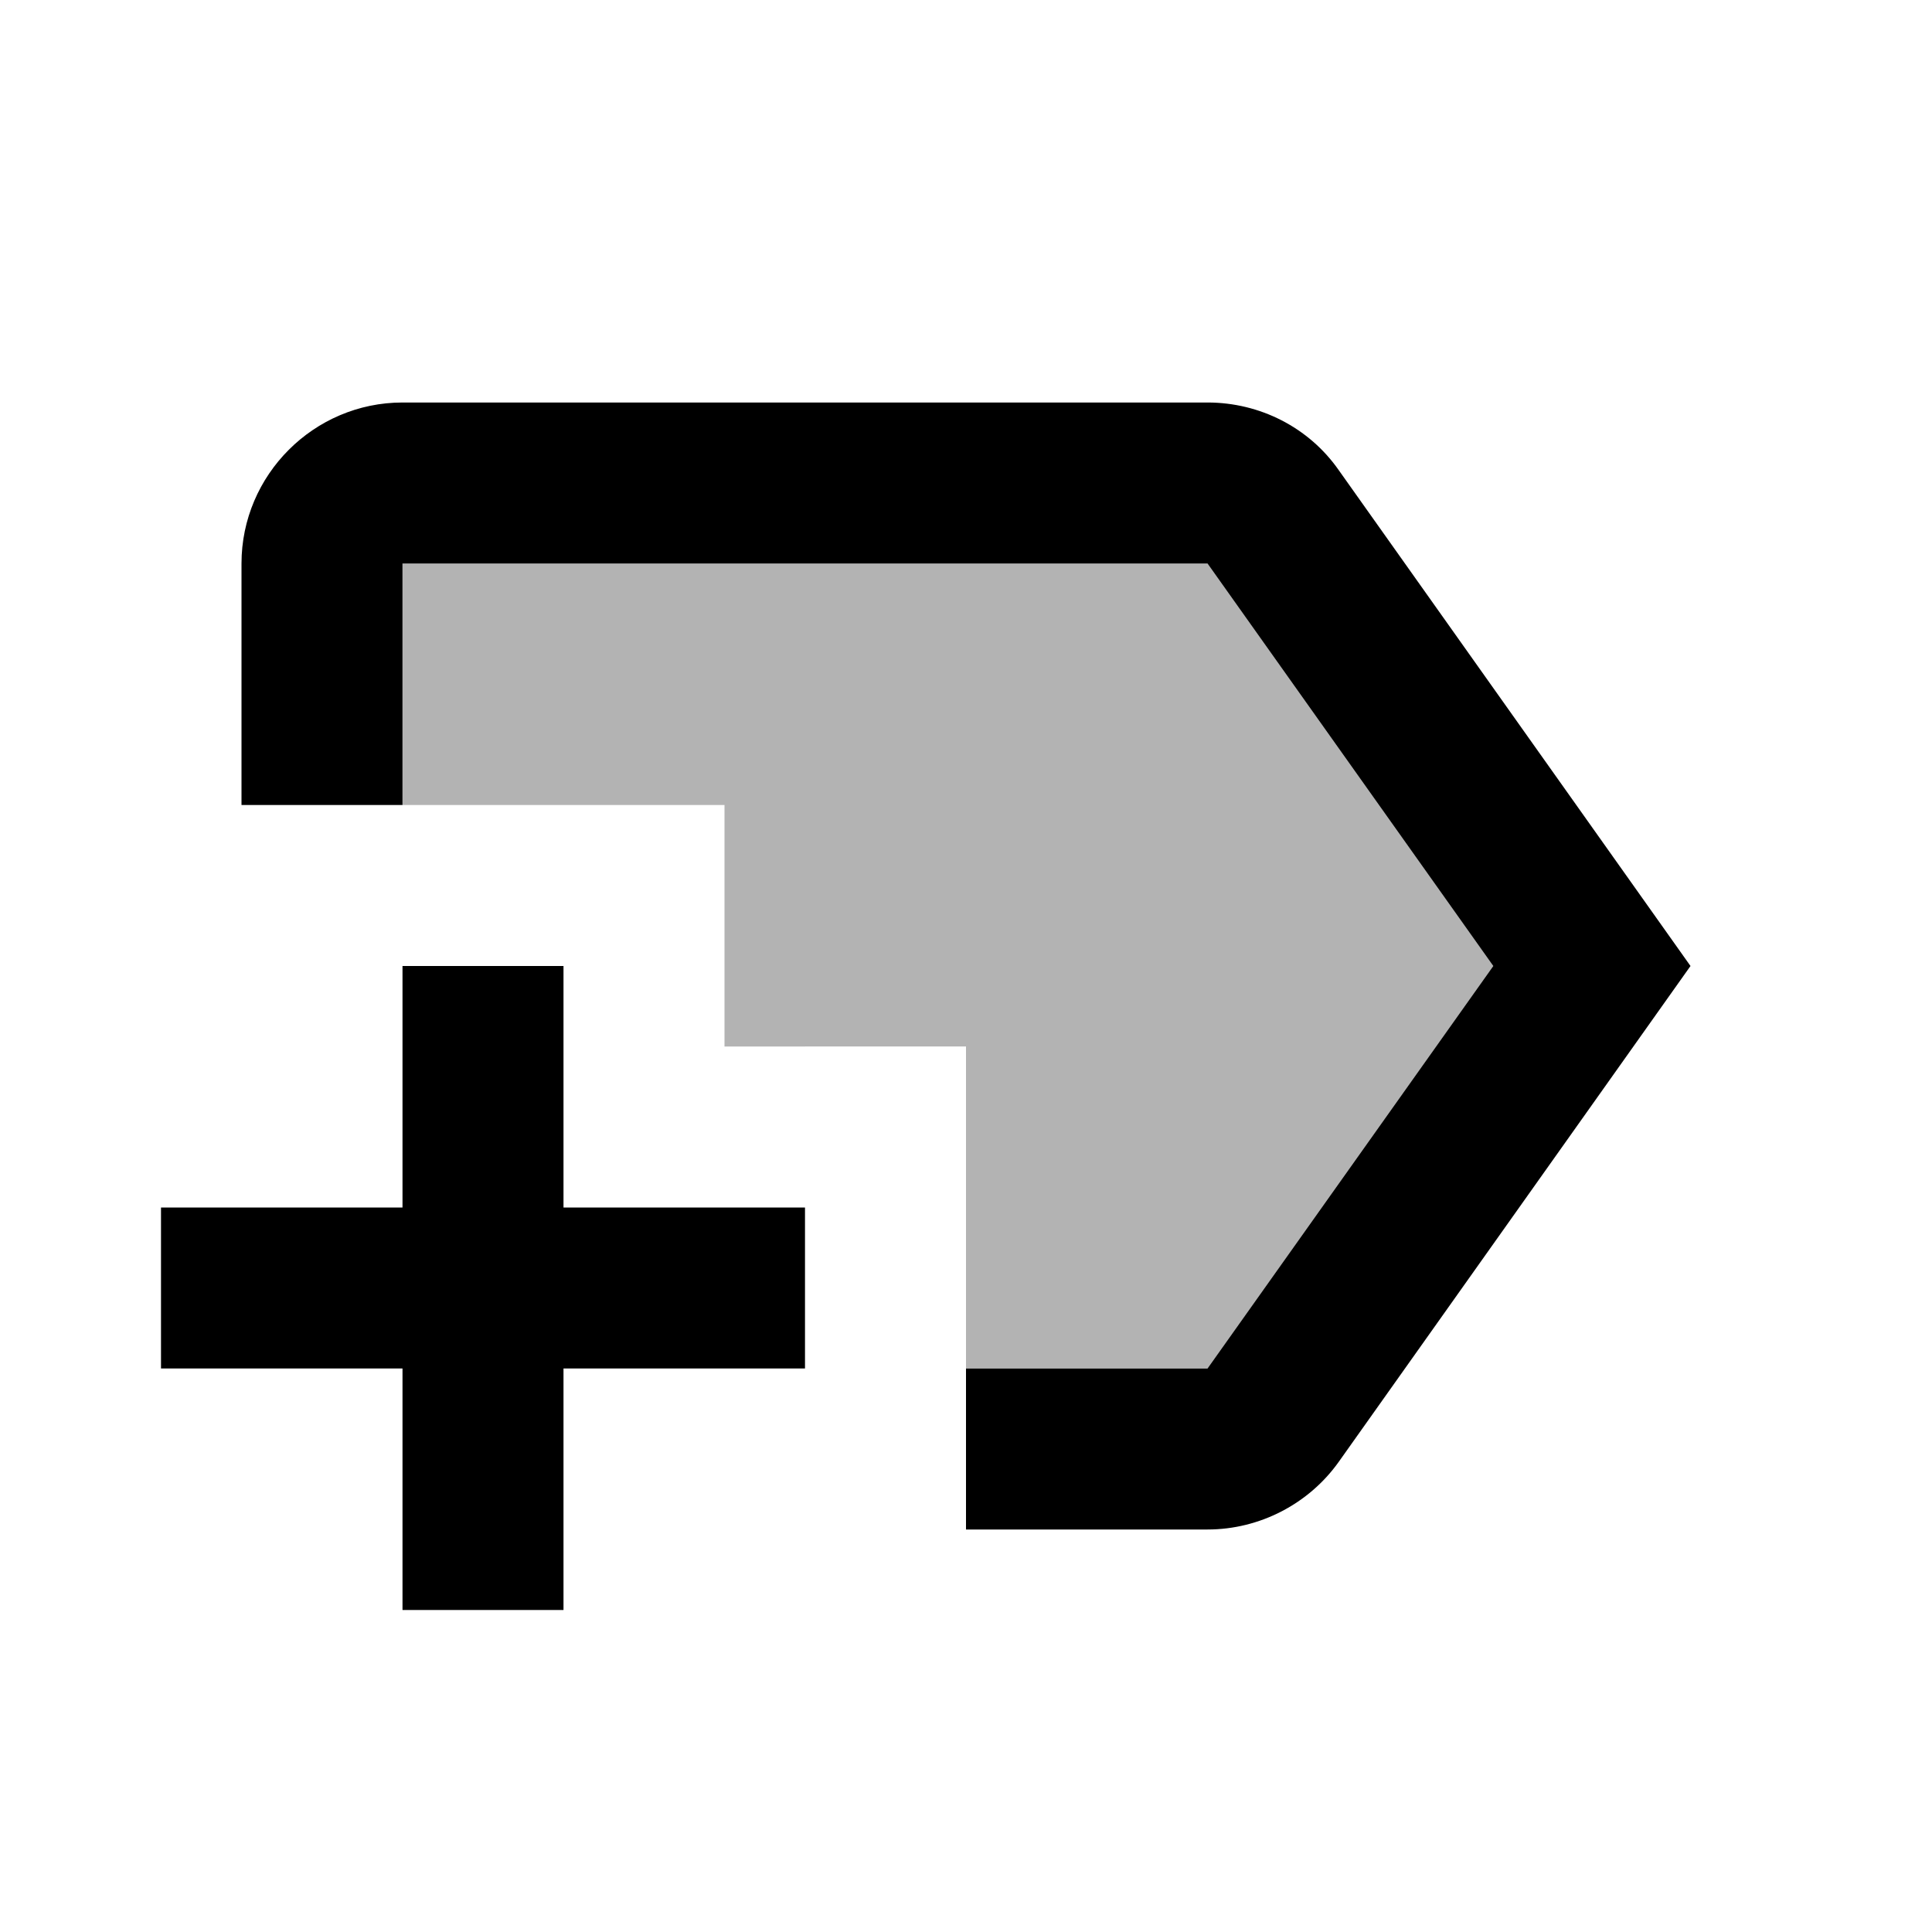
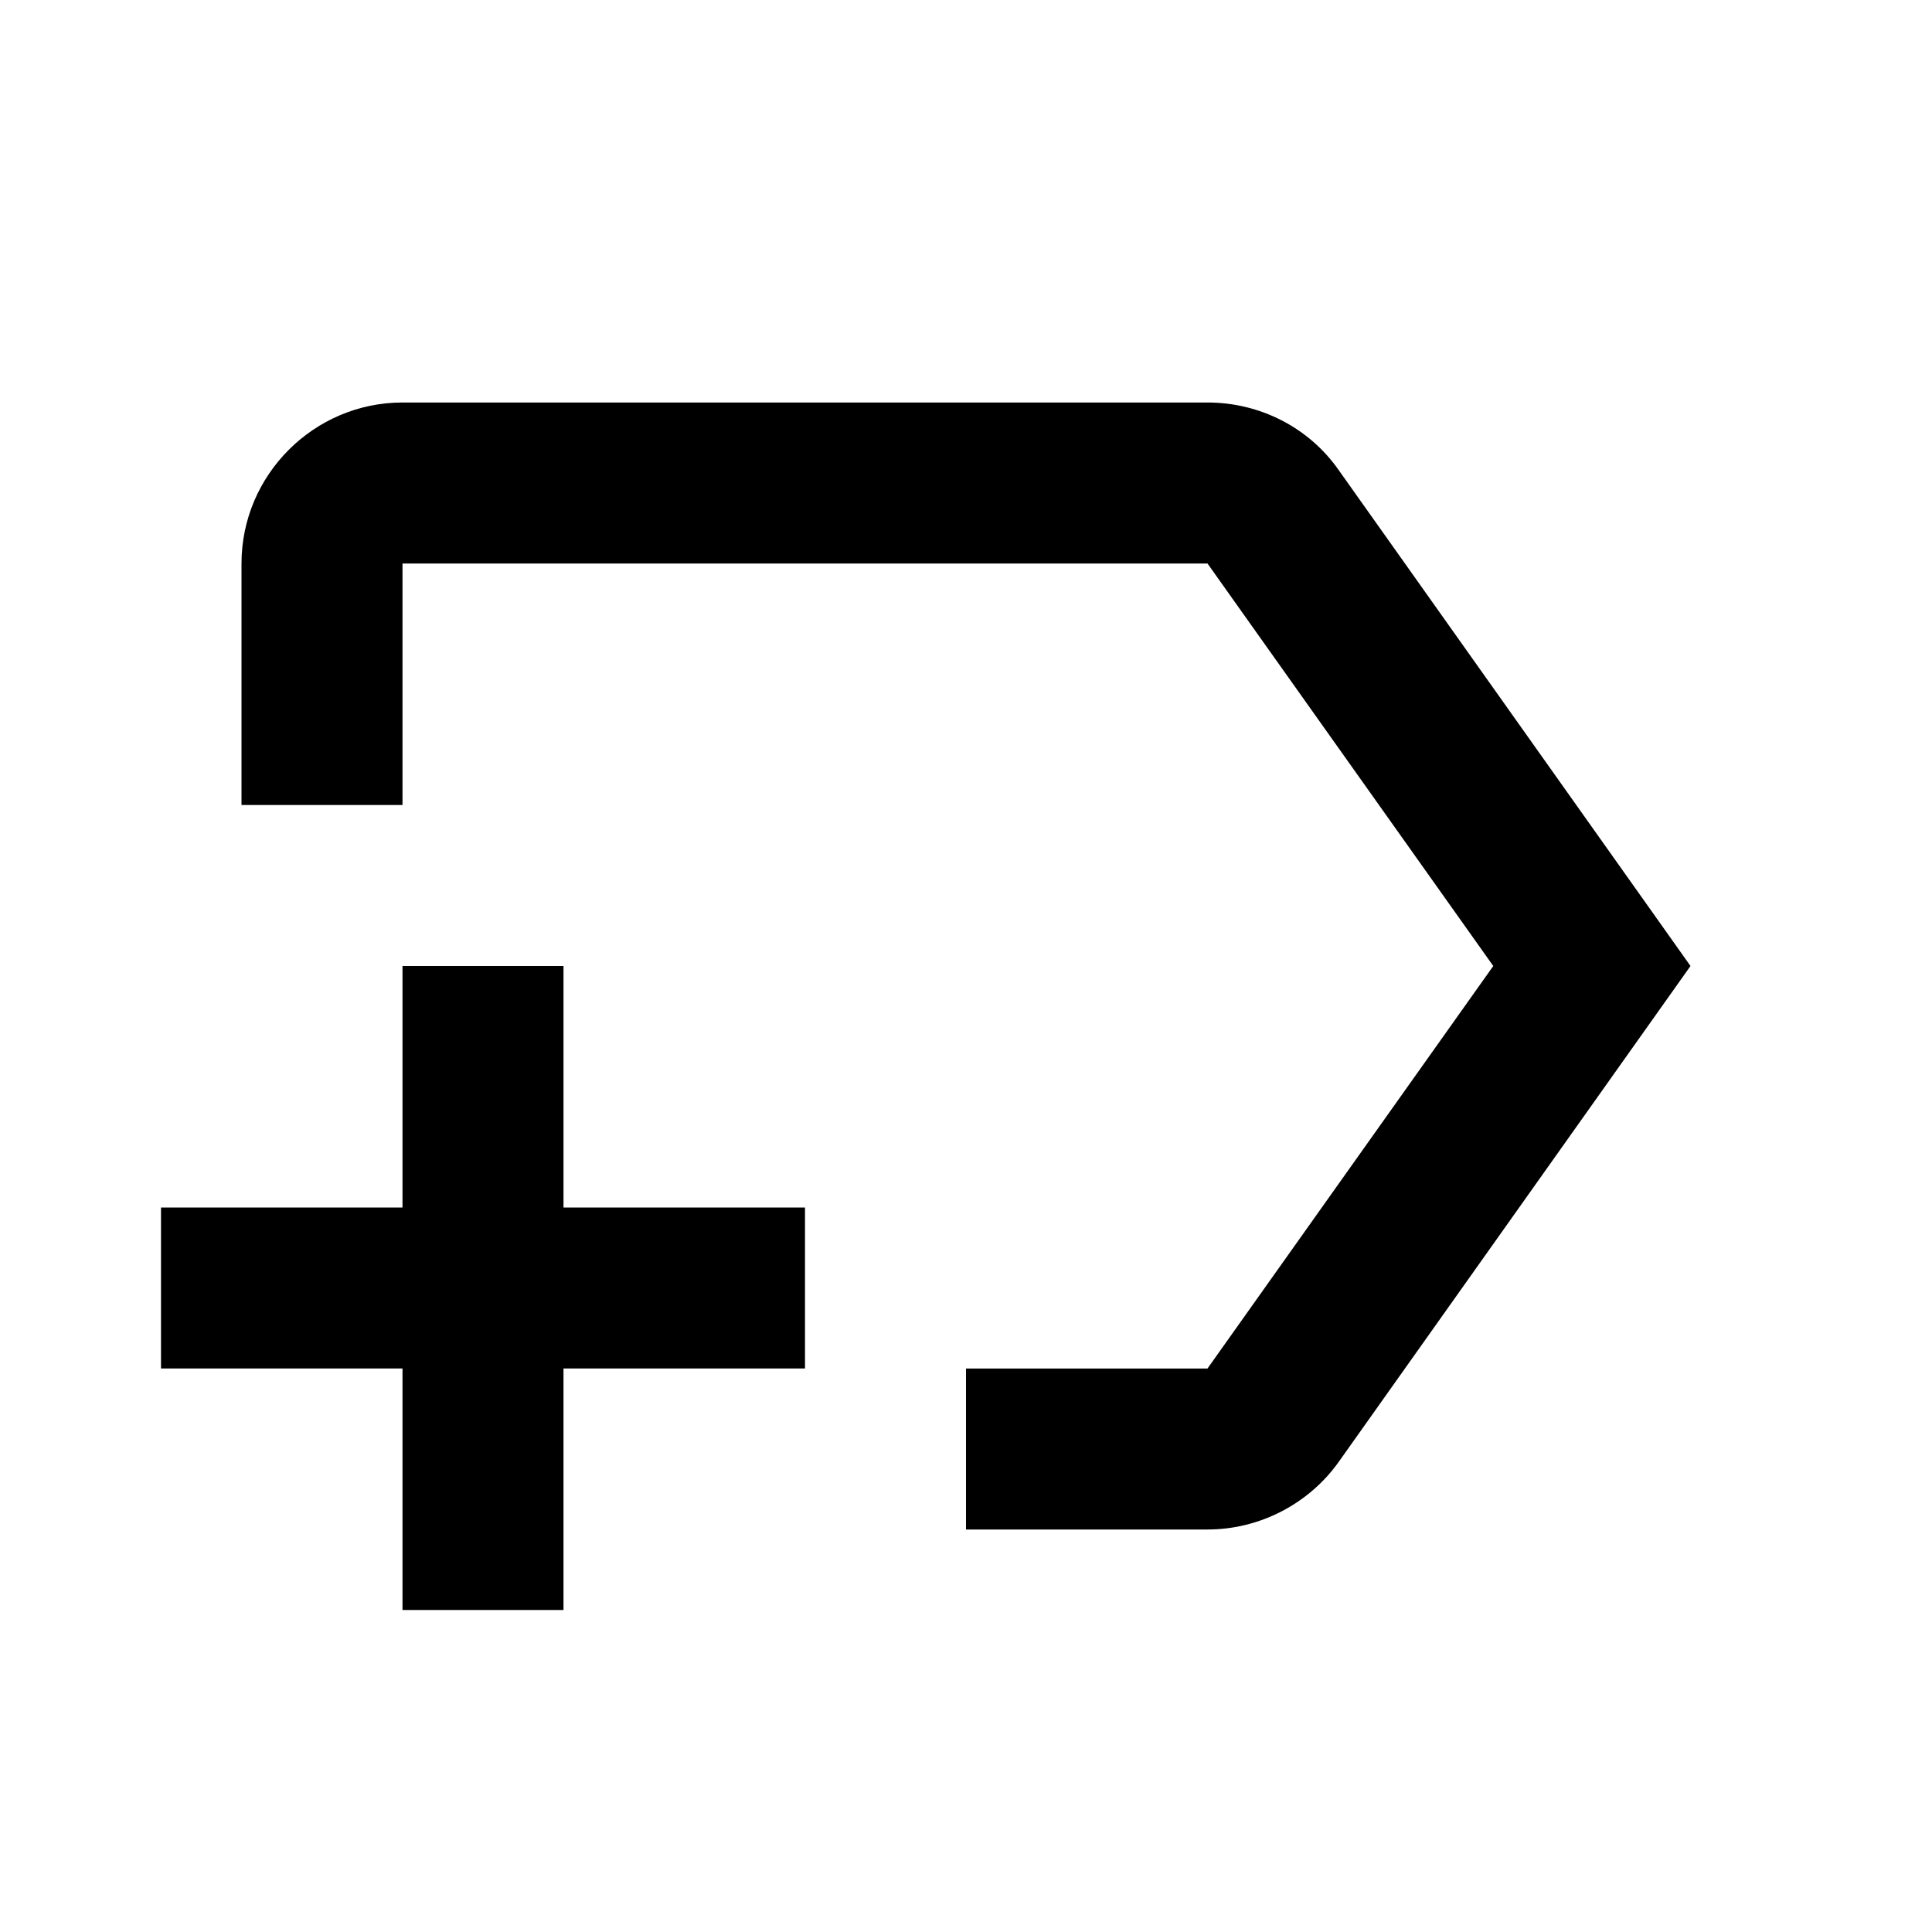
<svg xmlns="http://www.w3.org/2000/svg" width="24" height="24" viewBox="0 0 24 24">
-   <path opacity=".3" d="M12 17v-4H9v-3H5V7h10l3.55 5L15 17z" />
  <path d="M21 12l-4.37 6.16c-.37.52-.98.84-1.63.84h-3v-2h3l3.55-5L15 7H5v3H3V7c0-1.1.9-2 2-2h10c.65 0 1.26.31 1.63.84L21 12zm-11 3H7v-3H5v3H2v2h3v3h2v-3h3v-2z" />
</svg>